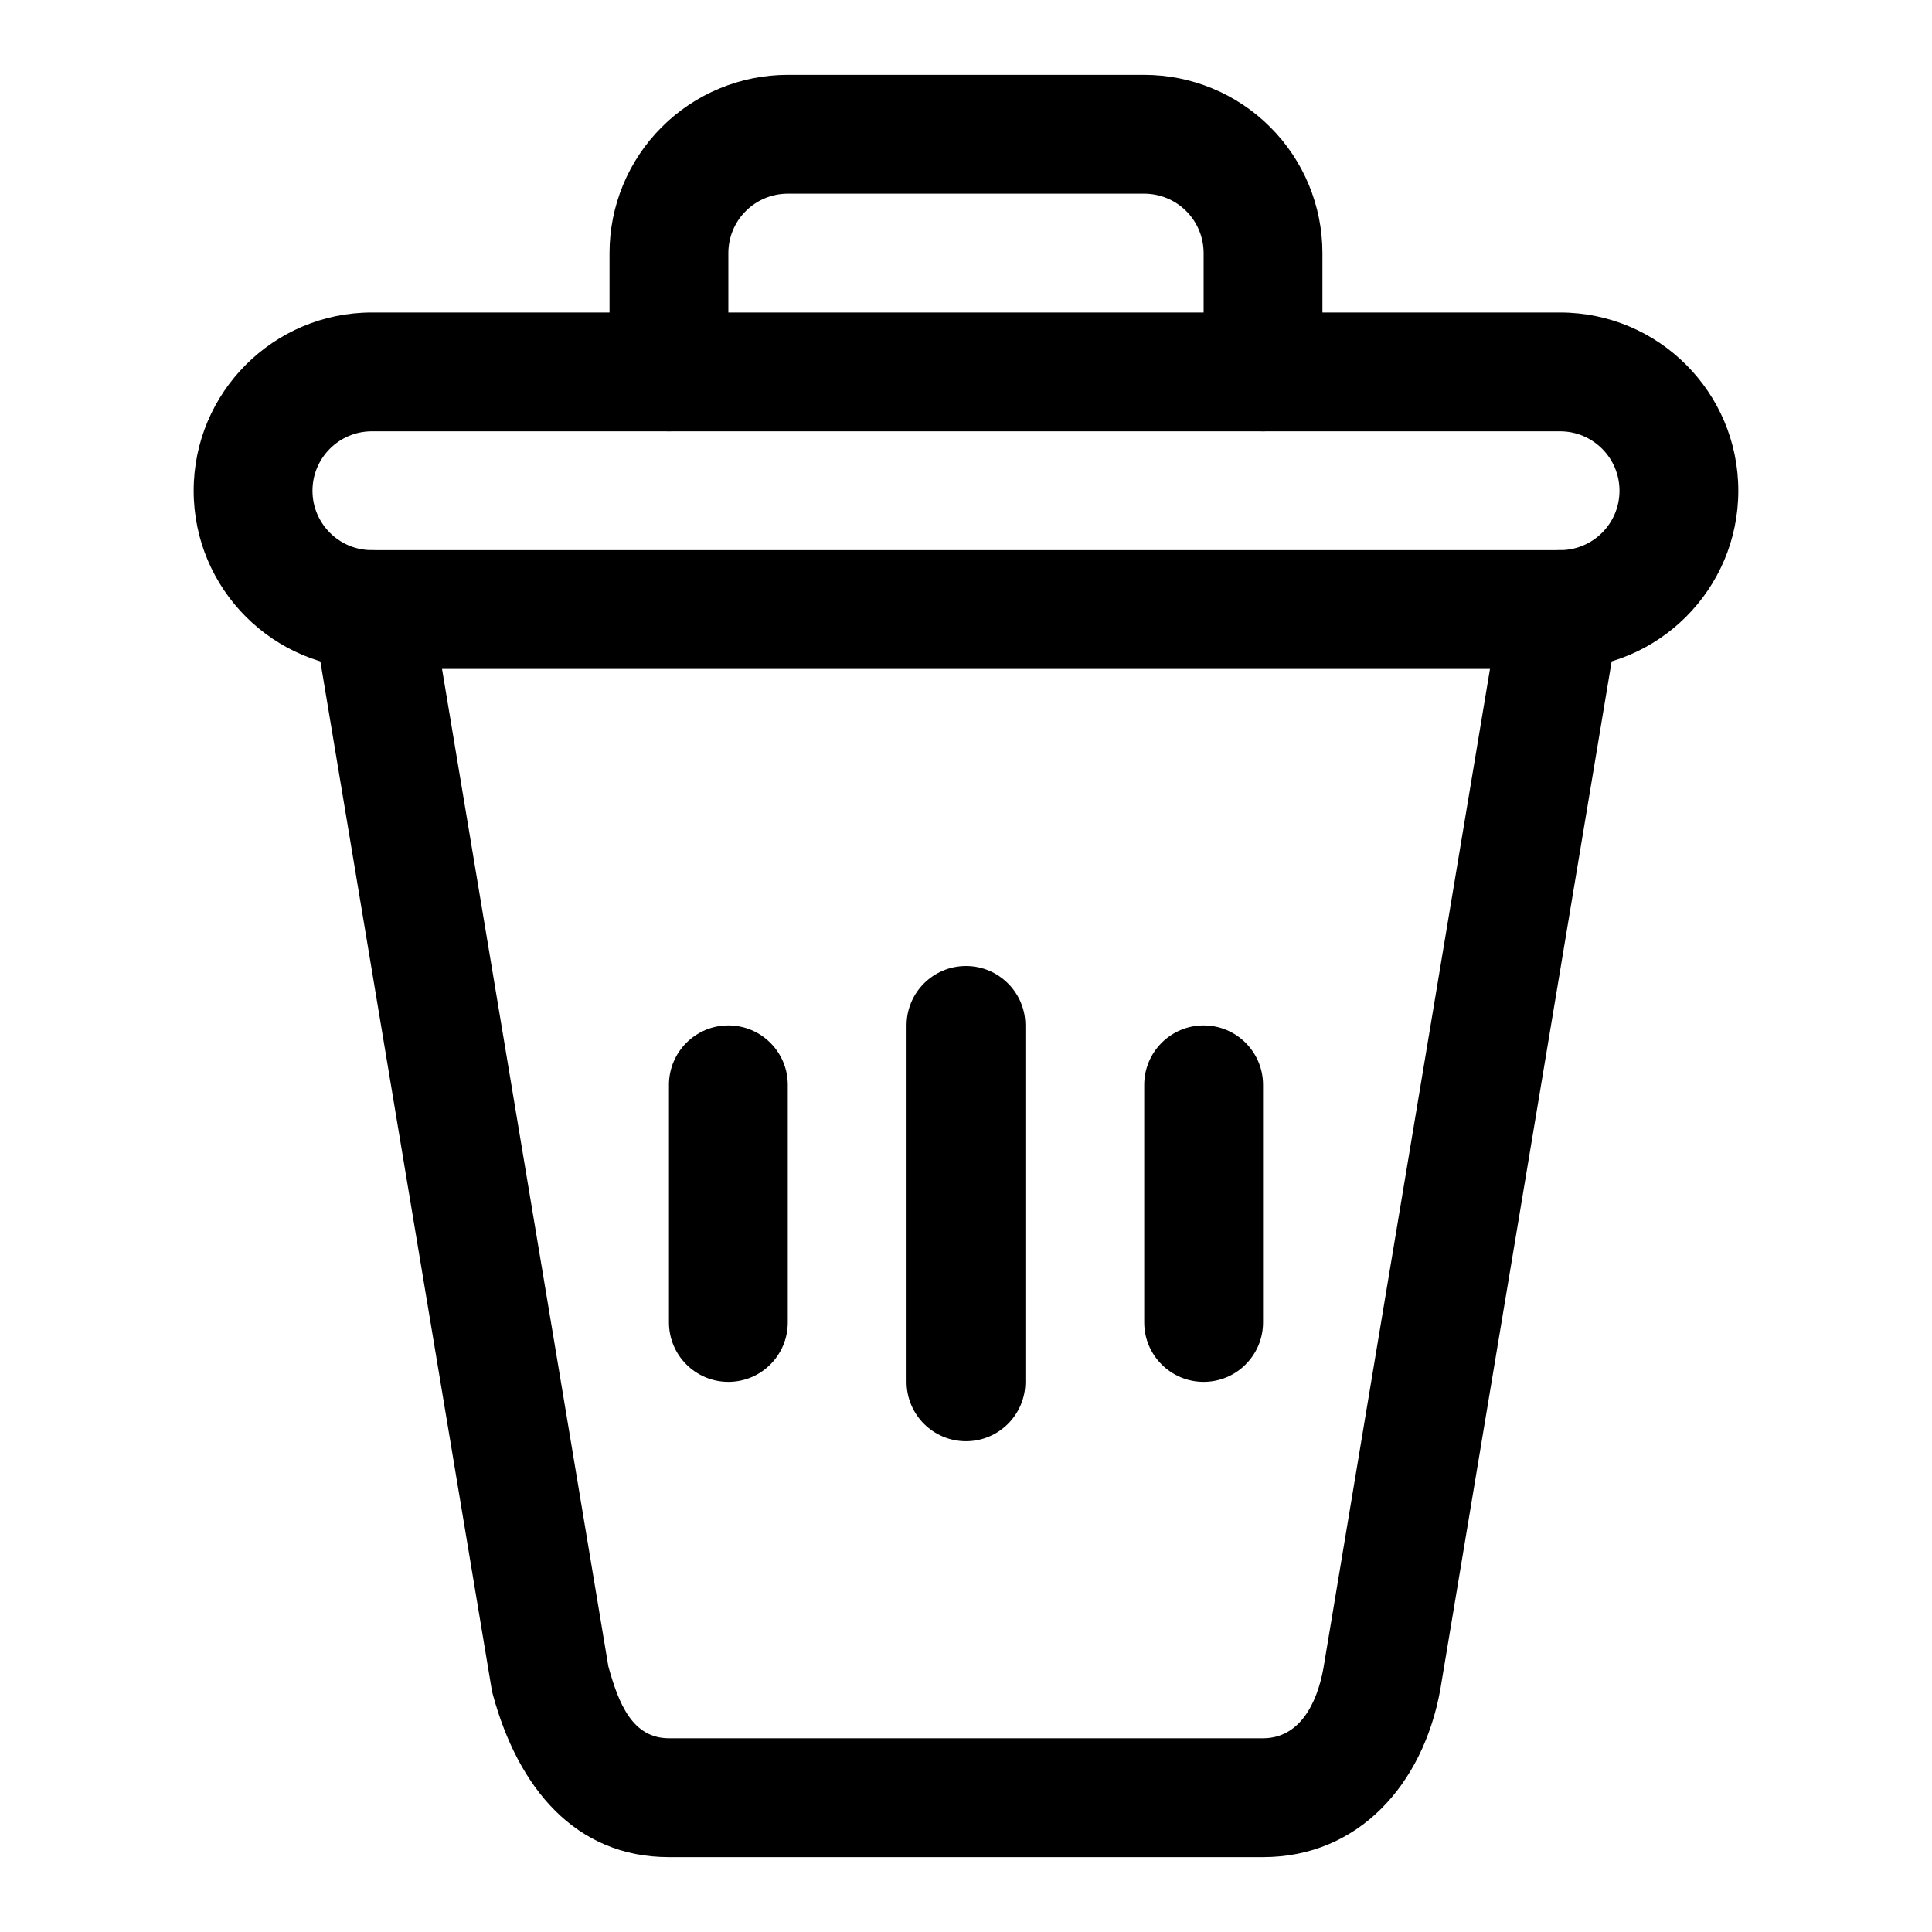
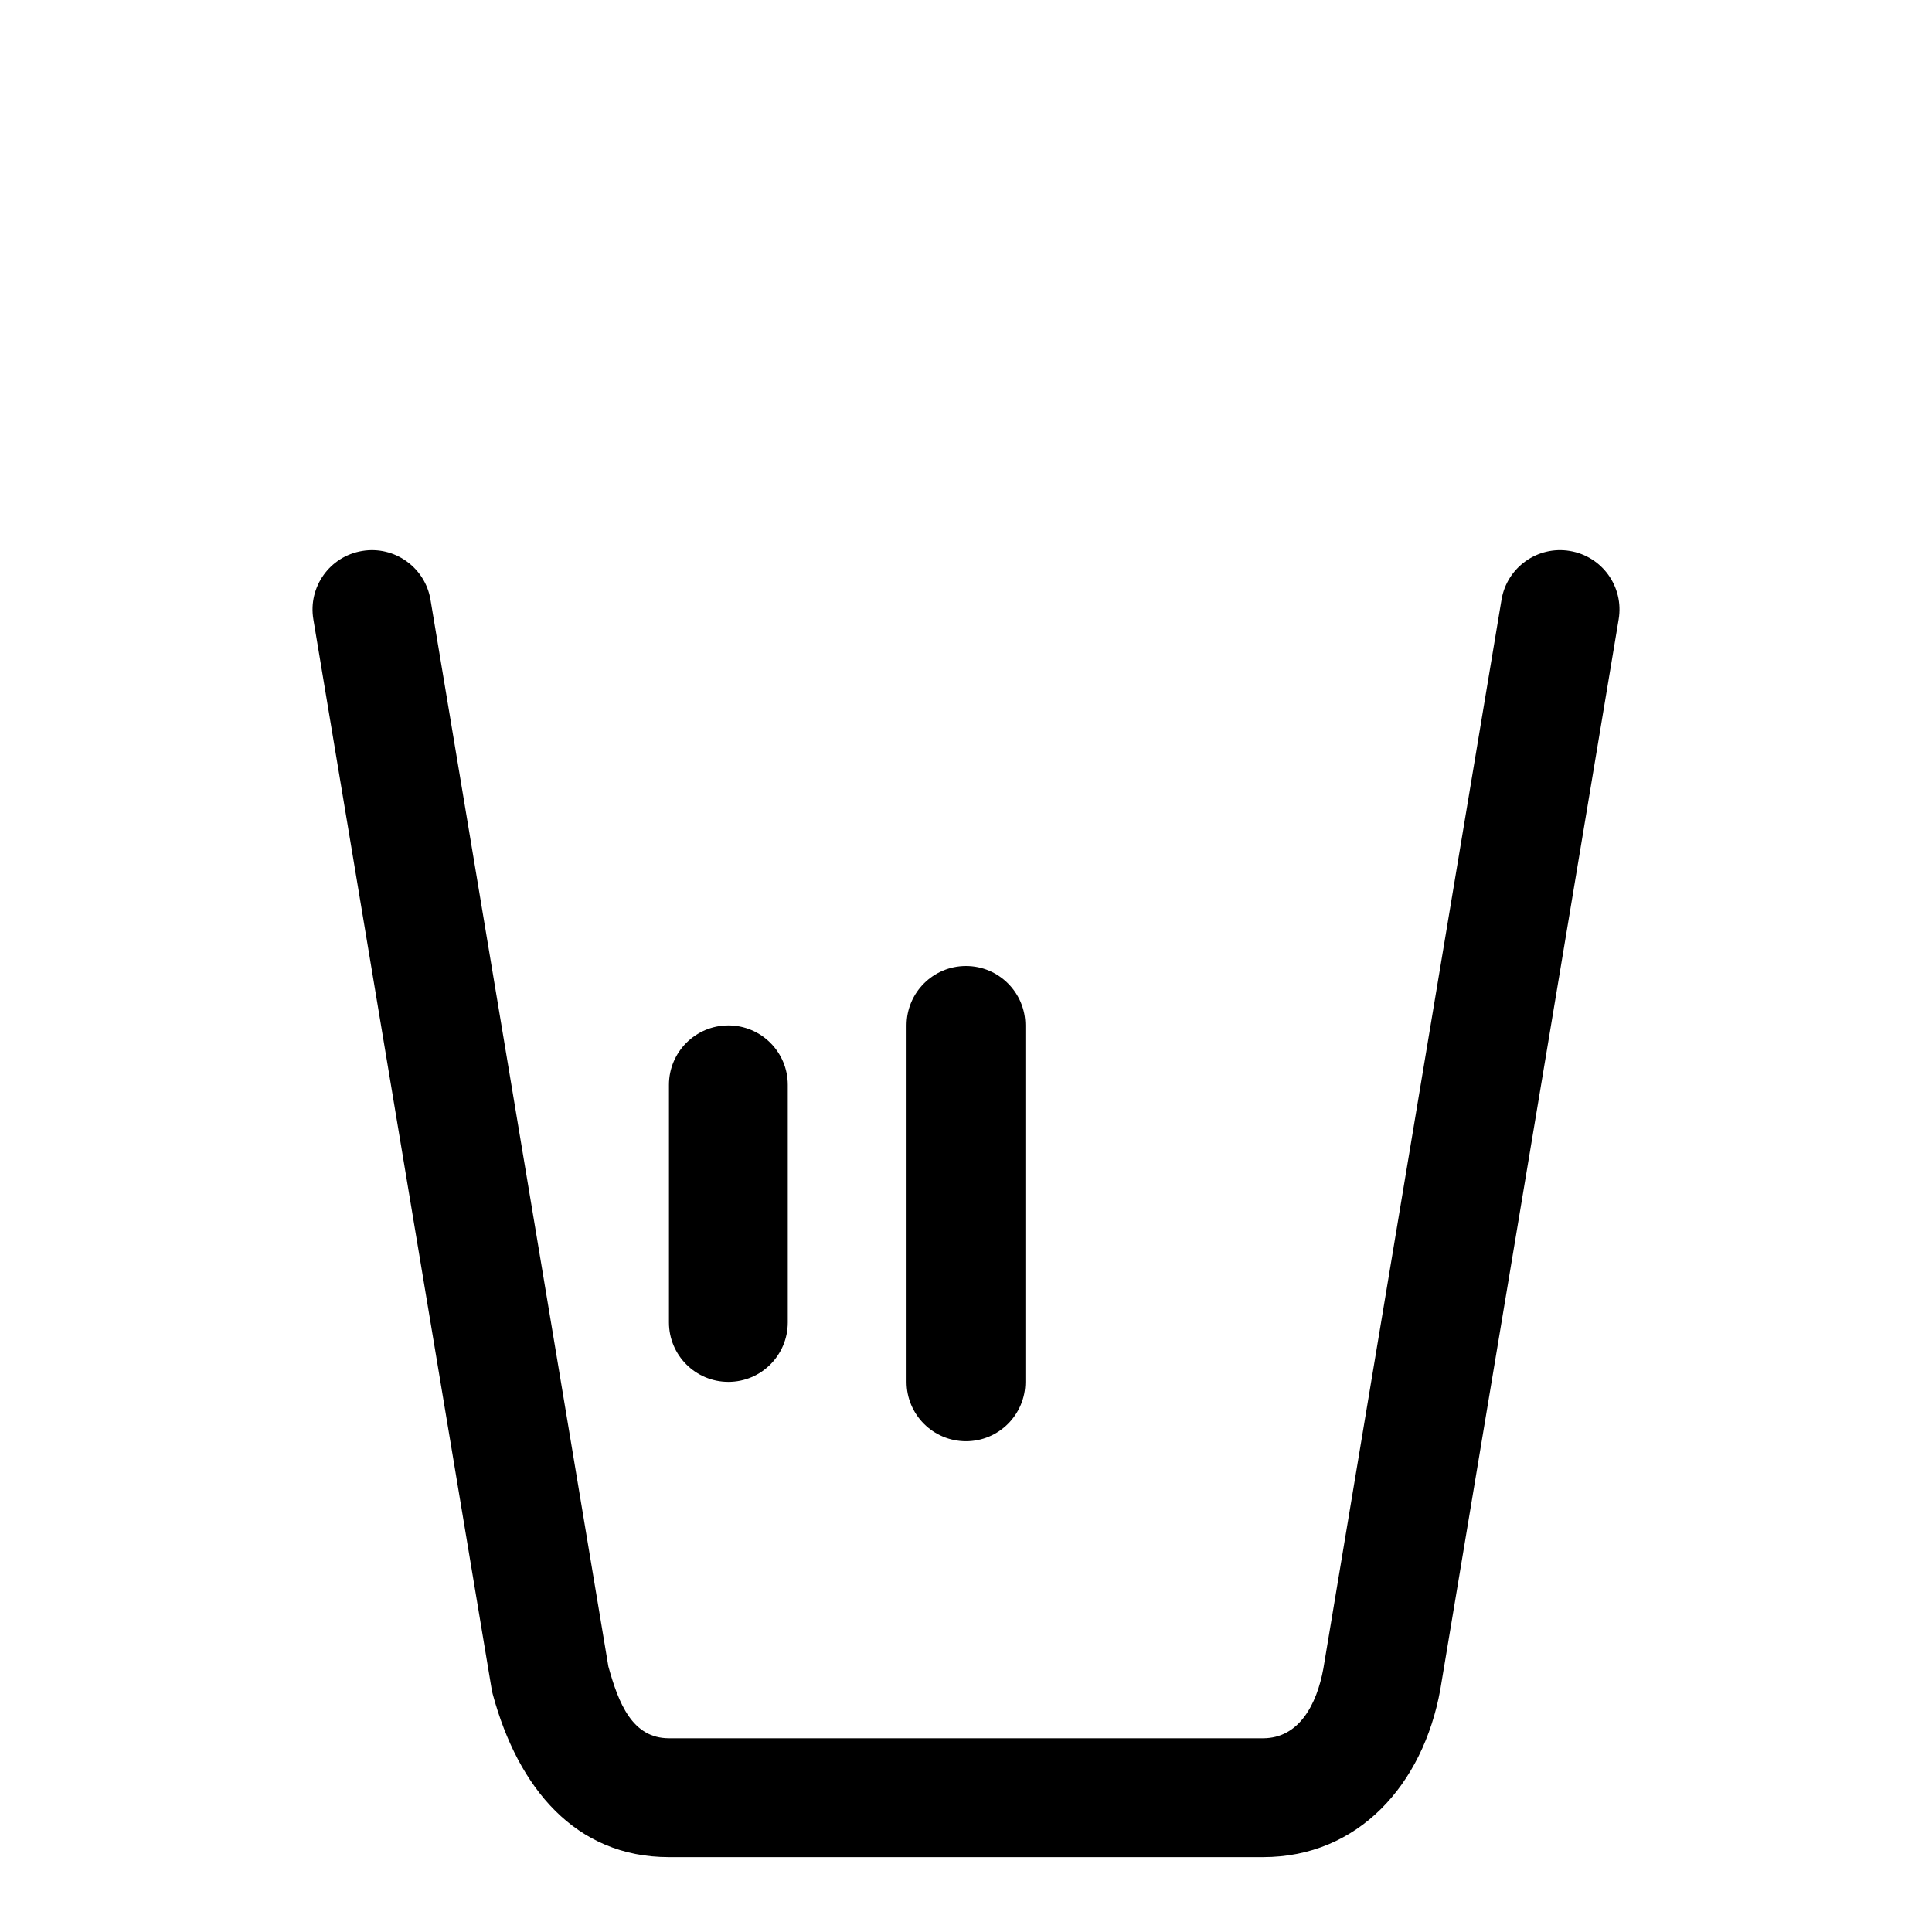
<svg xmlns="http://www.w3.org/2000/svg" fill="#000000" width="800px" height="800px" version="1.1" viewBox="144 144 512 512">
  <g fill-rule="evenodd">
-     <path d="m227.04 308.12 47.23 283.39c0.078 0.512 0.191 1.023 0.332 1.535 6.723 24.789 21.883 43.113 46.68 43.113h157.44c25.238 0 42.414-19.199 46.98-44.434l47.262-283.61c1.434-8.578-4.359-16.691-12.941-18.109-8.562-1.438-16.688 4.371-18.105 12.93l-47.215 283.27c-1.746 9.516-6.457 18.453-15.98 18.453h-157.44c-9.746 0-13.367-9.301-16.059-19.031-0.031-0.082-47.137-282.69-47.137-282.69-1.418-8.559-9.543-14.367-18.105-12.93-8.582 1.418-14.375 9.531-12.941 18.109z" />
-     <path d="m604.67 274.05c0-26.074-21.16-47.234-47.234-47.234h-314.88c-26.074 0-47.234 21.16-47.234 47.234 0 26.07 21.16 47.23 47.234 47.23h314.88c26.074 0 47.234-21.16 47.234-47.23zm-31.488 0c0 8.691-7.055 15.742-15.746 15.742h-314.88c-8.691 0-15.746-7.051-15.746-15.742s7.055-15.746 15.746-15.746h314.88c8.691 0 15.746 7.055 15.746 15.746z" />
-     <path d="m337.02 242.56v-31.488c0-4.172 1.652-8.188 4.613-11.133 2.941-2.957 6.957-4.613 11.129-4.613h94.465c4.172 0 8.188 1.656 11.133 4.613 2.957 2.945 4.613 6.961 4.613 11.133v31.488c0 8.691 7.051 15.742 15.742 15.742s15.742-7.051 15.742-15.742v-31.488c0-12.531-4.973-24.547-13.836-33.395-8.848-8.863-20.863-13.84-33.395-13.84h-94.465c-12.531 0-24.543 4.977-33.391 13.84-8.867 8.848-13.84 20.863-13.84 33.395v31.488c0 8.691 7.051 15.742 15.742 15.742s15.746-7.051 15.746-15.742z" />
+     <path d="m227.04 308.12 47.23 283.39c0.078 0.512 0.191 1.023 0.332 1.535 6.723 24.789 21.883 43.113 46.68 43.113h157.44c25.238 0 42.414-19.199 46.98-44.434l47.262-283.61c1.434-8.578-4.359-16.691-12.941-18.109-8.562-1.438-16.688 4.371-18.105 12.93l-47.215 283.27c-1.746 9.516-6.457 18.453-15.98 18.453h-157.44c-9.746 0-13.367-9.301-16.059-19.031-0.031-0.082-47.137-282.69-47.137-282.69-1.418-8.559-9.543-14.367-18.105-12.93-8.582 1.418-14.375 9.531-12.941 18.109" />
    <path d="m384.25 415.74v94.465c0 8.691 7.055 15.738 15.746 15.738 8.688 0 15.742-7.047 15.742-15.738v-94.465c0-8.691-7.055-15.738-15.742-15.738-8.691 0-15.746 7.047-15.746 15.738z" />
    <path d="m321.28 431.49v62.973c0 8.691 7.055 15.746 15.746 15.746 8.691 0 15.742-7.055 15.742-15.746v-62.973c0-8.691-7.051-15.746-15.742-15.746-8.691 0-15.746 7.055-15.746 15.746z" />
-     <path d="m447.23 431.49v62.973c0 8.691 7.055 15.746 15.746 15.746 8.688 0 15.742-7.055 15.742-15.746v-62.973c0-8.691-7.055-15.746-15.742-15.746-8.691 0-15.746 7.055-15.746 15.746z" />
  </g>
</svg>